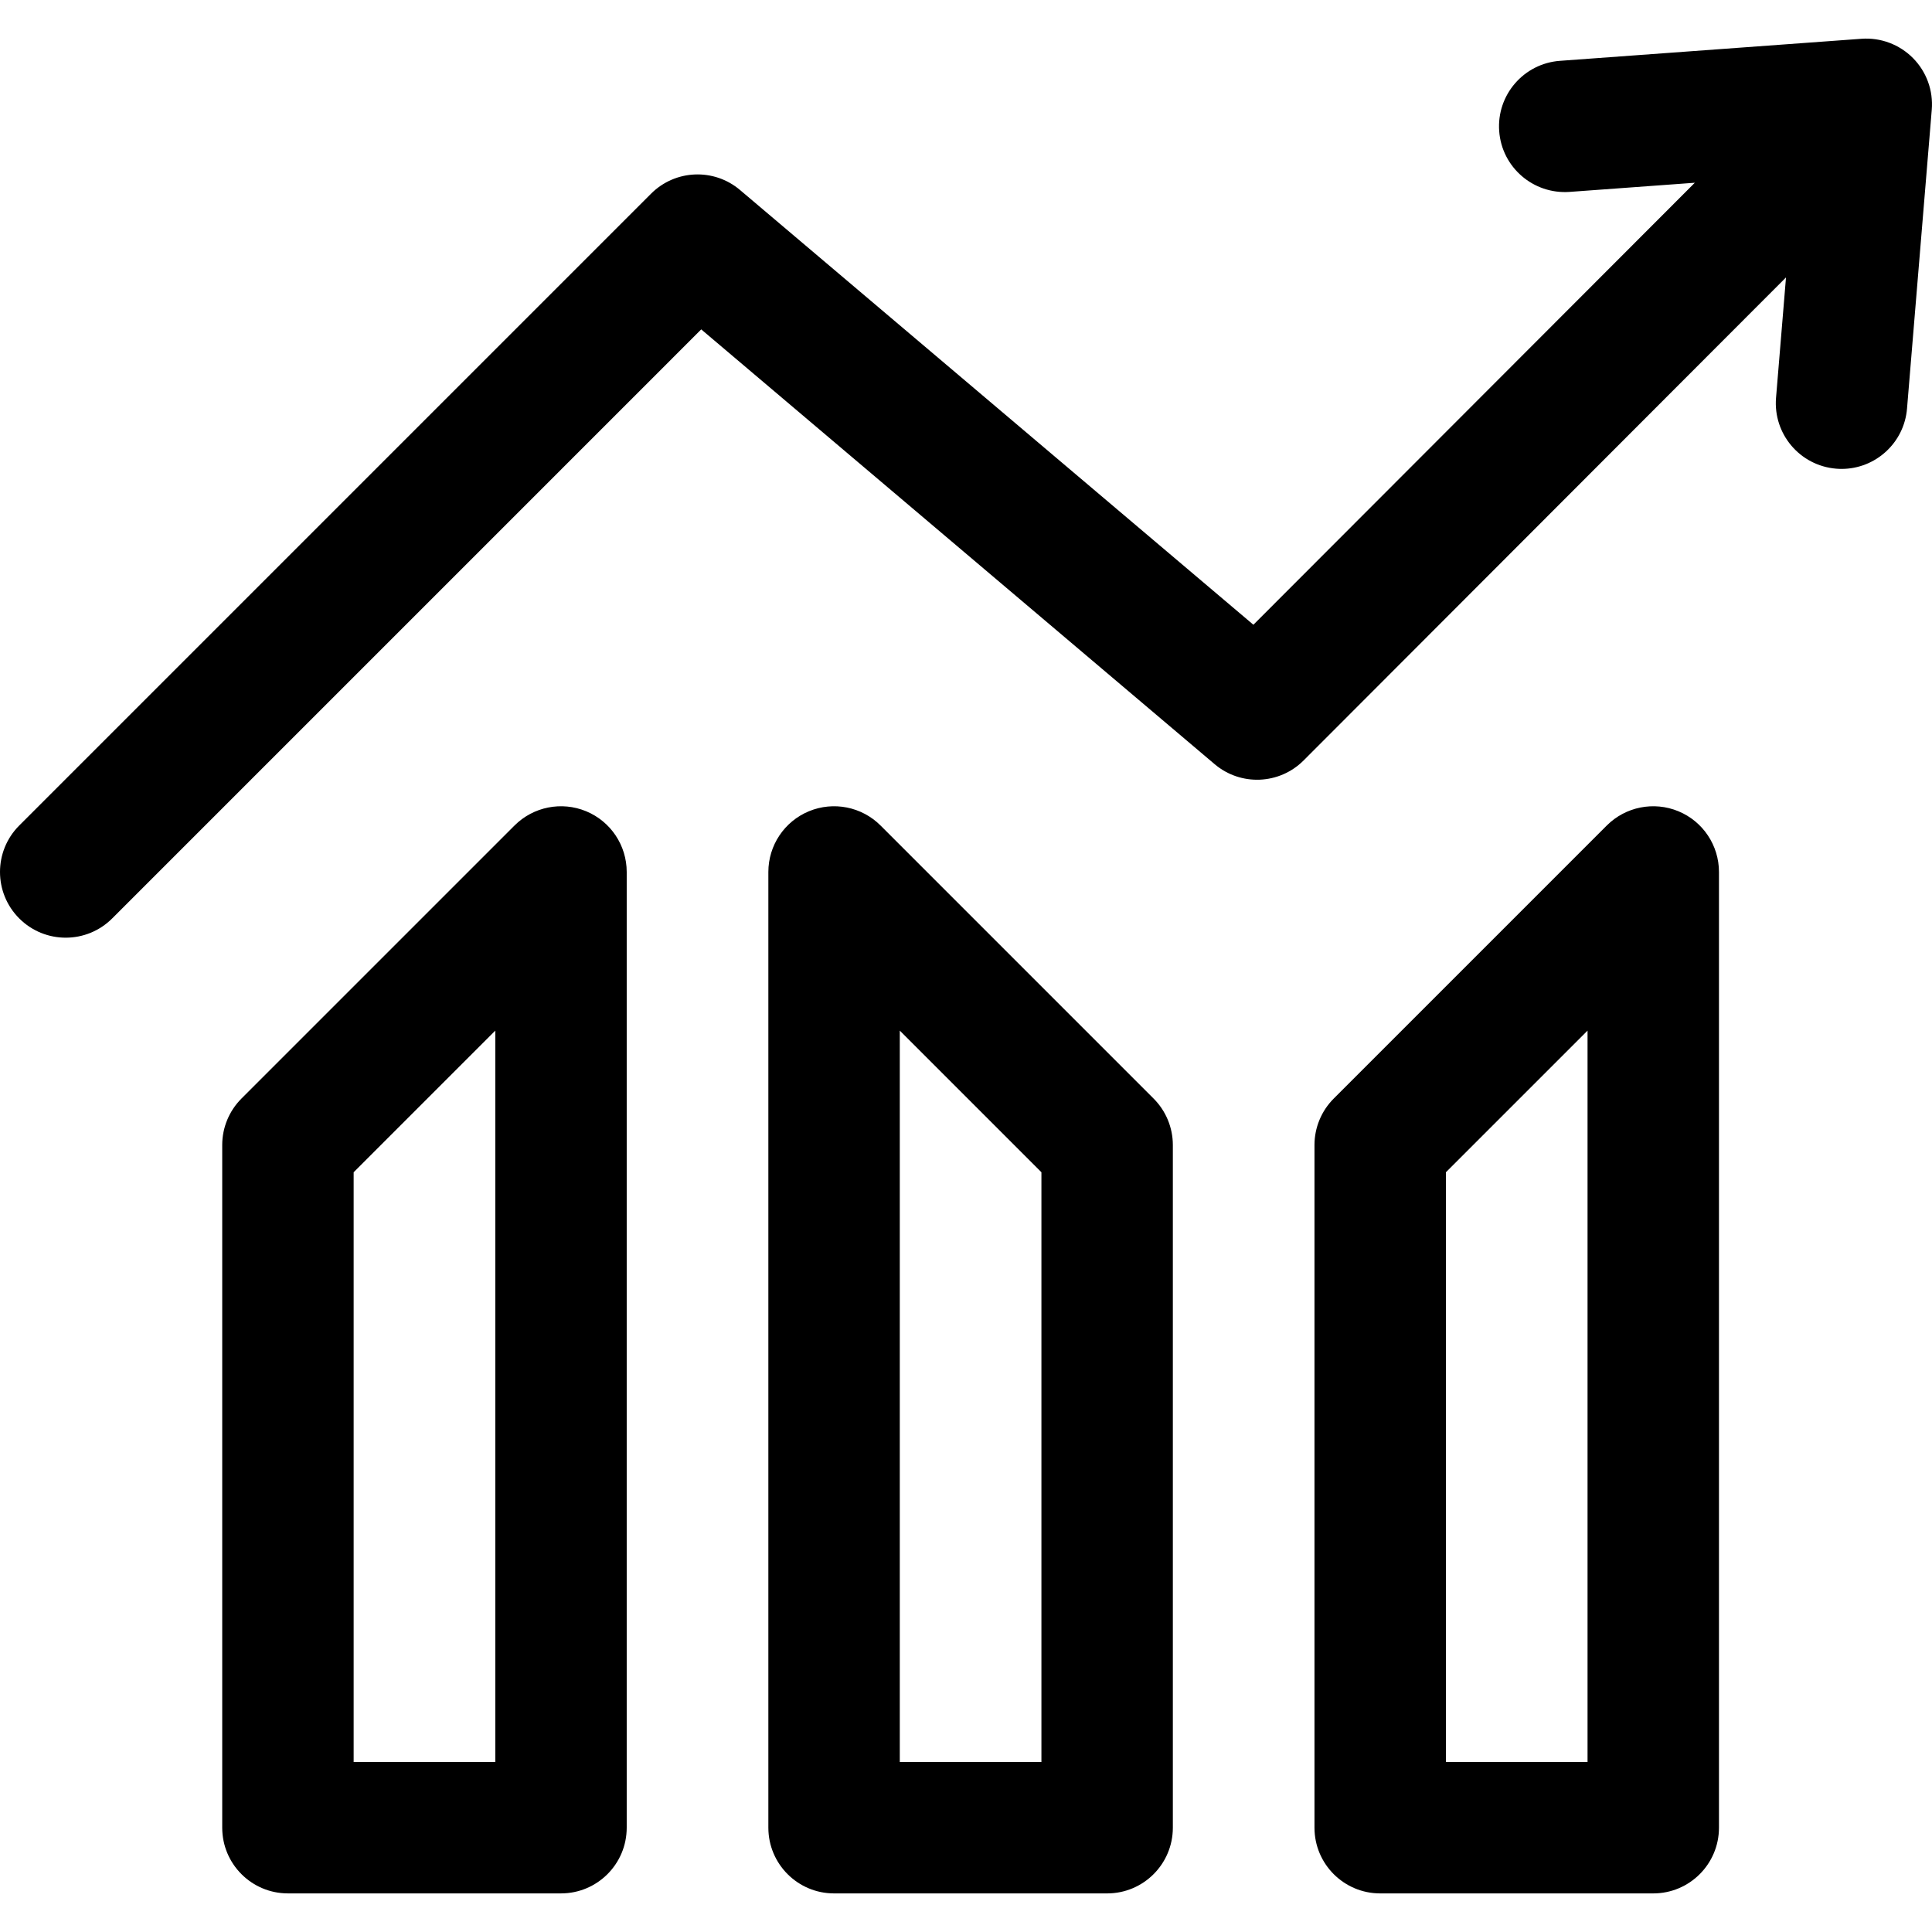
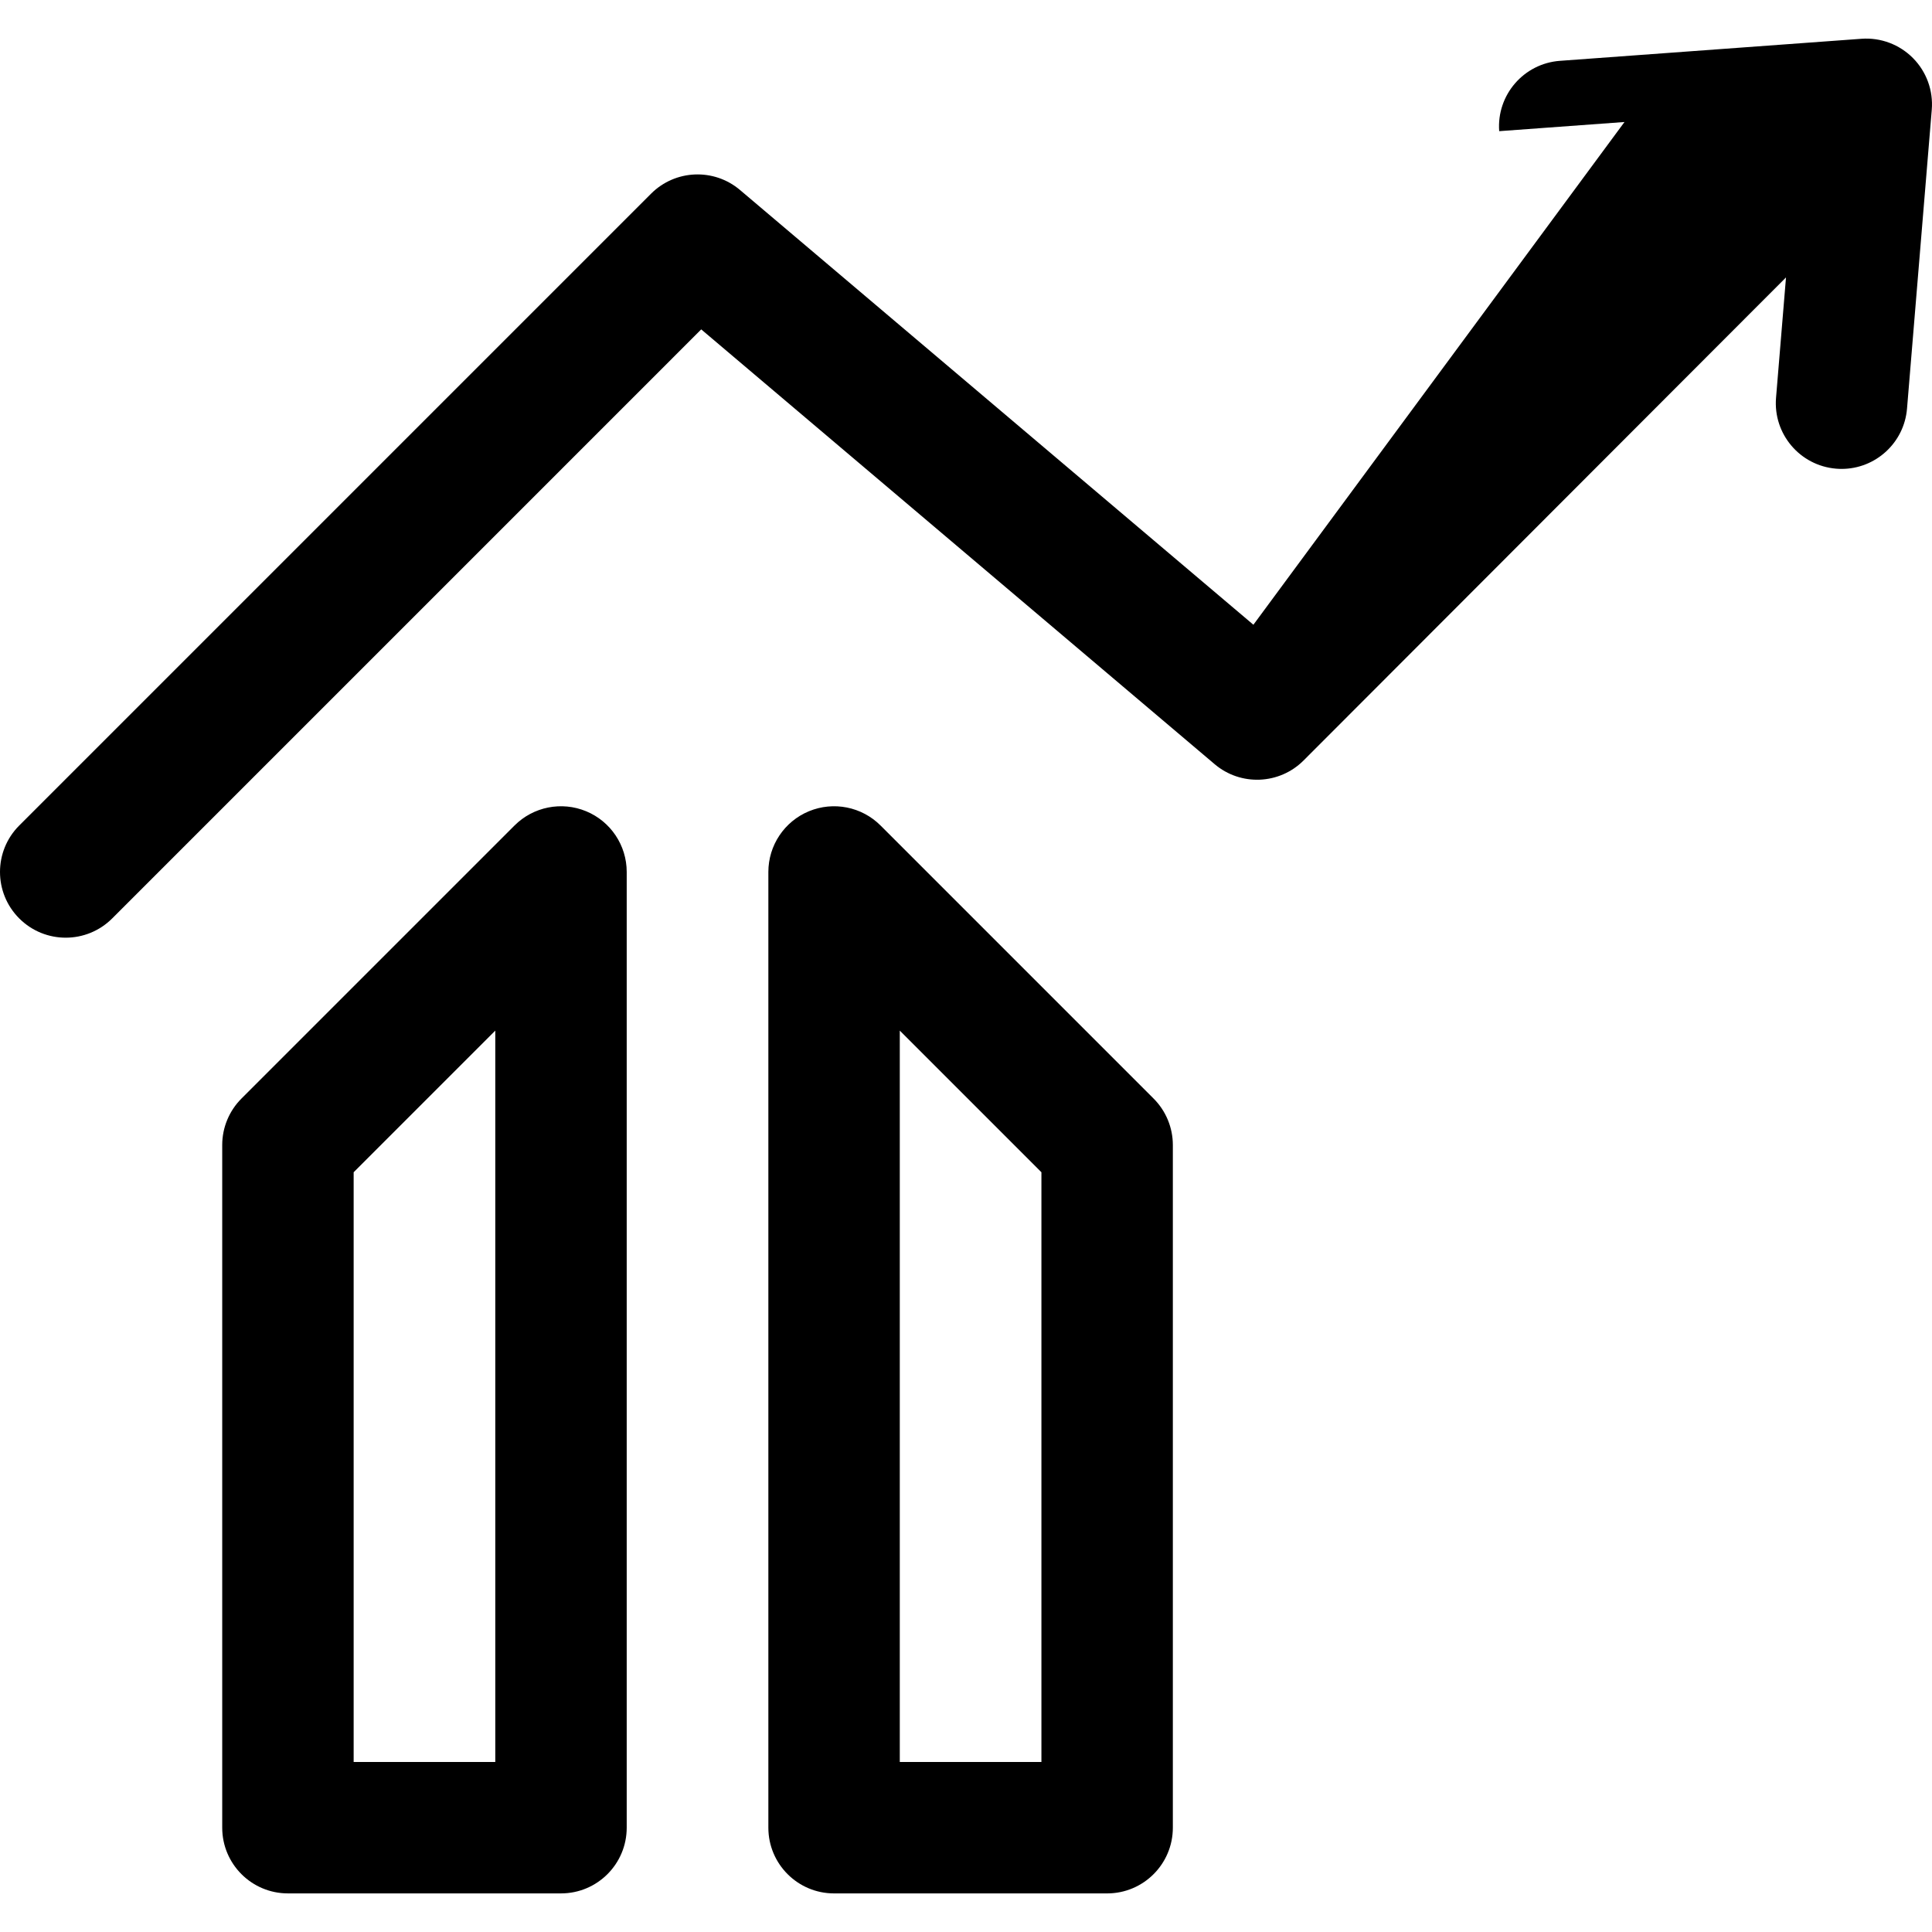
<svg xmlns="http://www.w3.org/2000/svg" version="1.1" id="Capa_1" x="0px" y="0px" viewBox="0 0 297 297" style="enable-background:new 0 0 297 297;" xml:space="preserve">
  <g>
-     <path d="M294.075,8.927c-2.079-2.098-4.974-3.182-7.914-2.966l-46.357,3.39c-5.564,0.407-9.745,5.247-9.338,10.812   s5.249,9.727,10.812,9.338l19.262-1.409L192.68,96.04l-78.921-66.833c-4.011-3.398-9.956-3.151-13.672,0.565L2.959,126.901   c-3.945,3.945-3.945,10.342,0,14.287c1.973,1.972,4.558,2.959,7.143,2.959s5.17-0.987,7.143-2.959l90.552-90.553l78.925,66.837   c4.012,3.4,9.961,3.15,13.676-0.57l74.159-74.255l-1.532,18.499c-0.461,5.56,3.674,10.44,9.234,10.901   c0.284,0.024,0.565,0.036,0.844,0.036c5.202-0.001,9.62-3.993,10.057-9.269l3.804-45.944   C297.209,13.927,296.154,11.025,294.075,8.927z" />
+     <path d="M294.075,8.927c-2.079-2.098-4.974-3.182-7.914-2.966l-46.357,3.39c-5.564,0.407-9.745,5.247-9.338,10.812   l19.262-1.409L192.68,96.04l-78.921-66.833c-4.011-3.398-9.956-3.151-13.672,0.565L2.959,126.901   c-3.945,3.945-3.945,10.342,0,14.287c1.973,1.972,4.558,2.959,7.143,2.959s5.17-0.987,7.143-2.959l90.552-90.553l78.925,66.837   c4.012,3.4,9.961,3.15,13.676-0.57l74.159-74.255l-1.532,18.499c-0.461,5.56,3.674,10.44,9.234,10.901   c0.284,0.024,0.565,0.036,0.844,0.036c5.202-0.001,9.62-3.993,10.057-9.269l3.804-45.944   C297.209,13.927,296.154,11.025,294.075,8.927z" />
    <path d="M90.107,124.711c-3.774-1.562-8.12-0.698-11.01,2.19L37.12,168.877c-1.894,1.895-2.959,4.464-2.959,7.143v104.944   c0,5.579,4.523,10.102,10.102,10.102H86.24c5.579,0,10.102-4.523,10.102-10.102v-146.92   C96.342,129.958,93.881,126.274,90.107,124.711z M76.138,270.862H54.366v-90.657l21.773-21.773V270.862z" />
    <path d="M135.363,126.901c-2.889-2.889-7.233-3.752-11.01-2.19c-3.774,1.564-6.236,5.247-6.236,9.334v146.92   c0,5.579,4.523,10.102,10.102,10.102h41.977c5.579,0,10.102-4.523,10.102-10.102V176.022c0-2.679-1.064-5.248-2.959-7.143   L135.363,126.901z M160.094,270.862h-21.773v-112.43l21.773,21.774V270.862z" />
-     <path d="M258.016,124.711c-3.776-1.562-8.121-0.698-11.01,2.19l-41.977,41.978c-1.894,1.895-2.959,4.464-2.959,7.143v104.943   c0,5.579,4.523,10.102,10.102,10.102h41.977c5.579,0,10.102-4.523,10.102-10.102v-146.92   C264.252,129.958,261.791,126.274,258.016,124.711z M244.048,270.862h-21.773v-90.656l21.773-21.774V270.862z" />
  </g>
</svg>